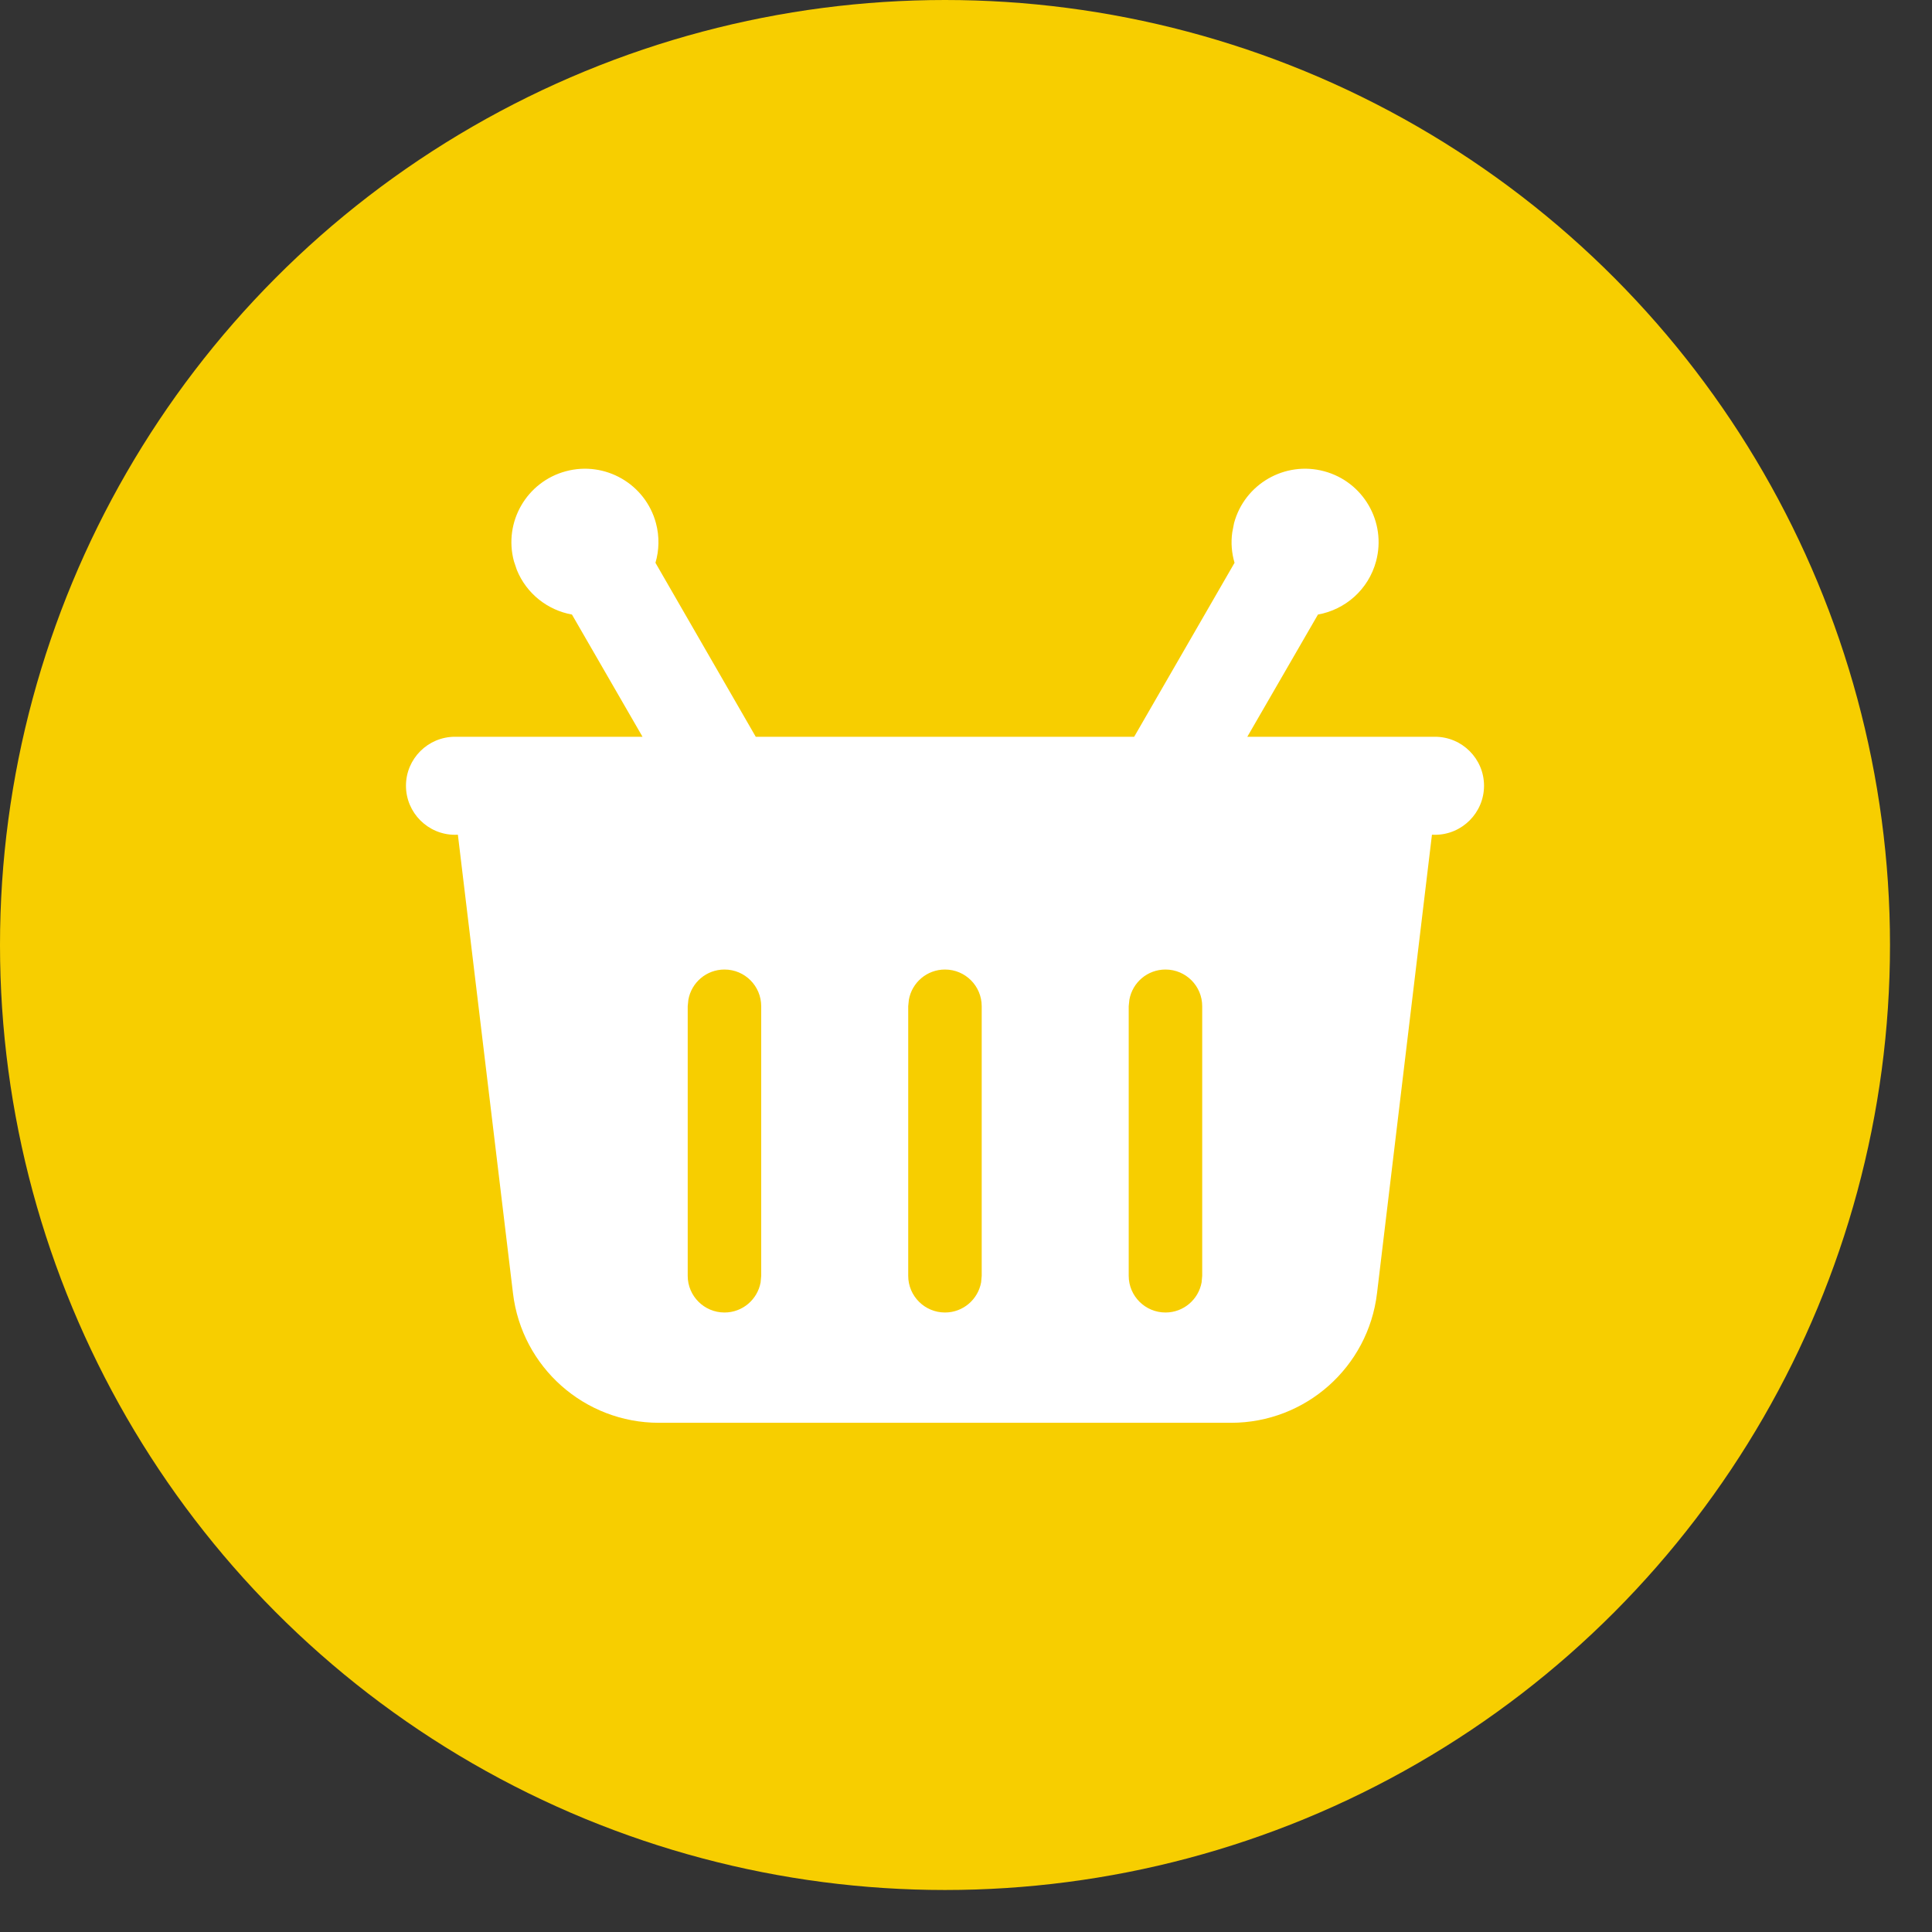
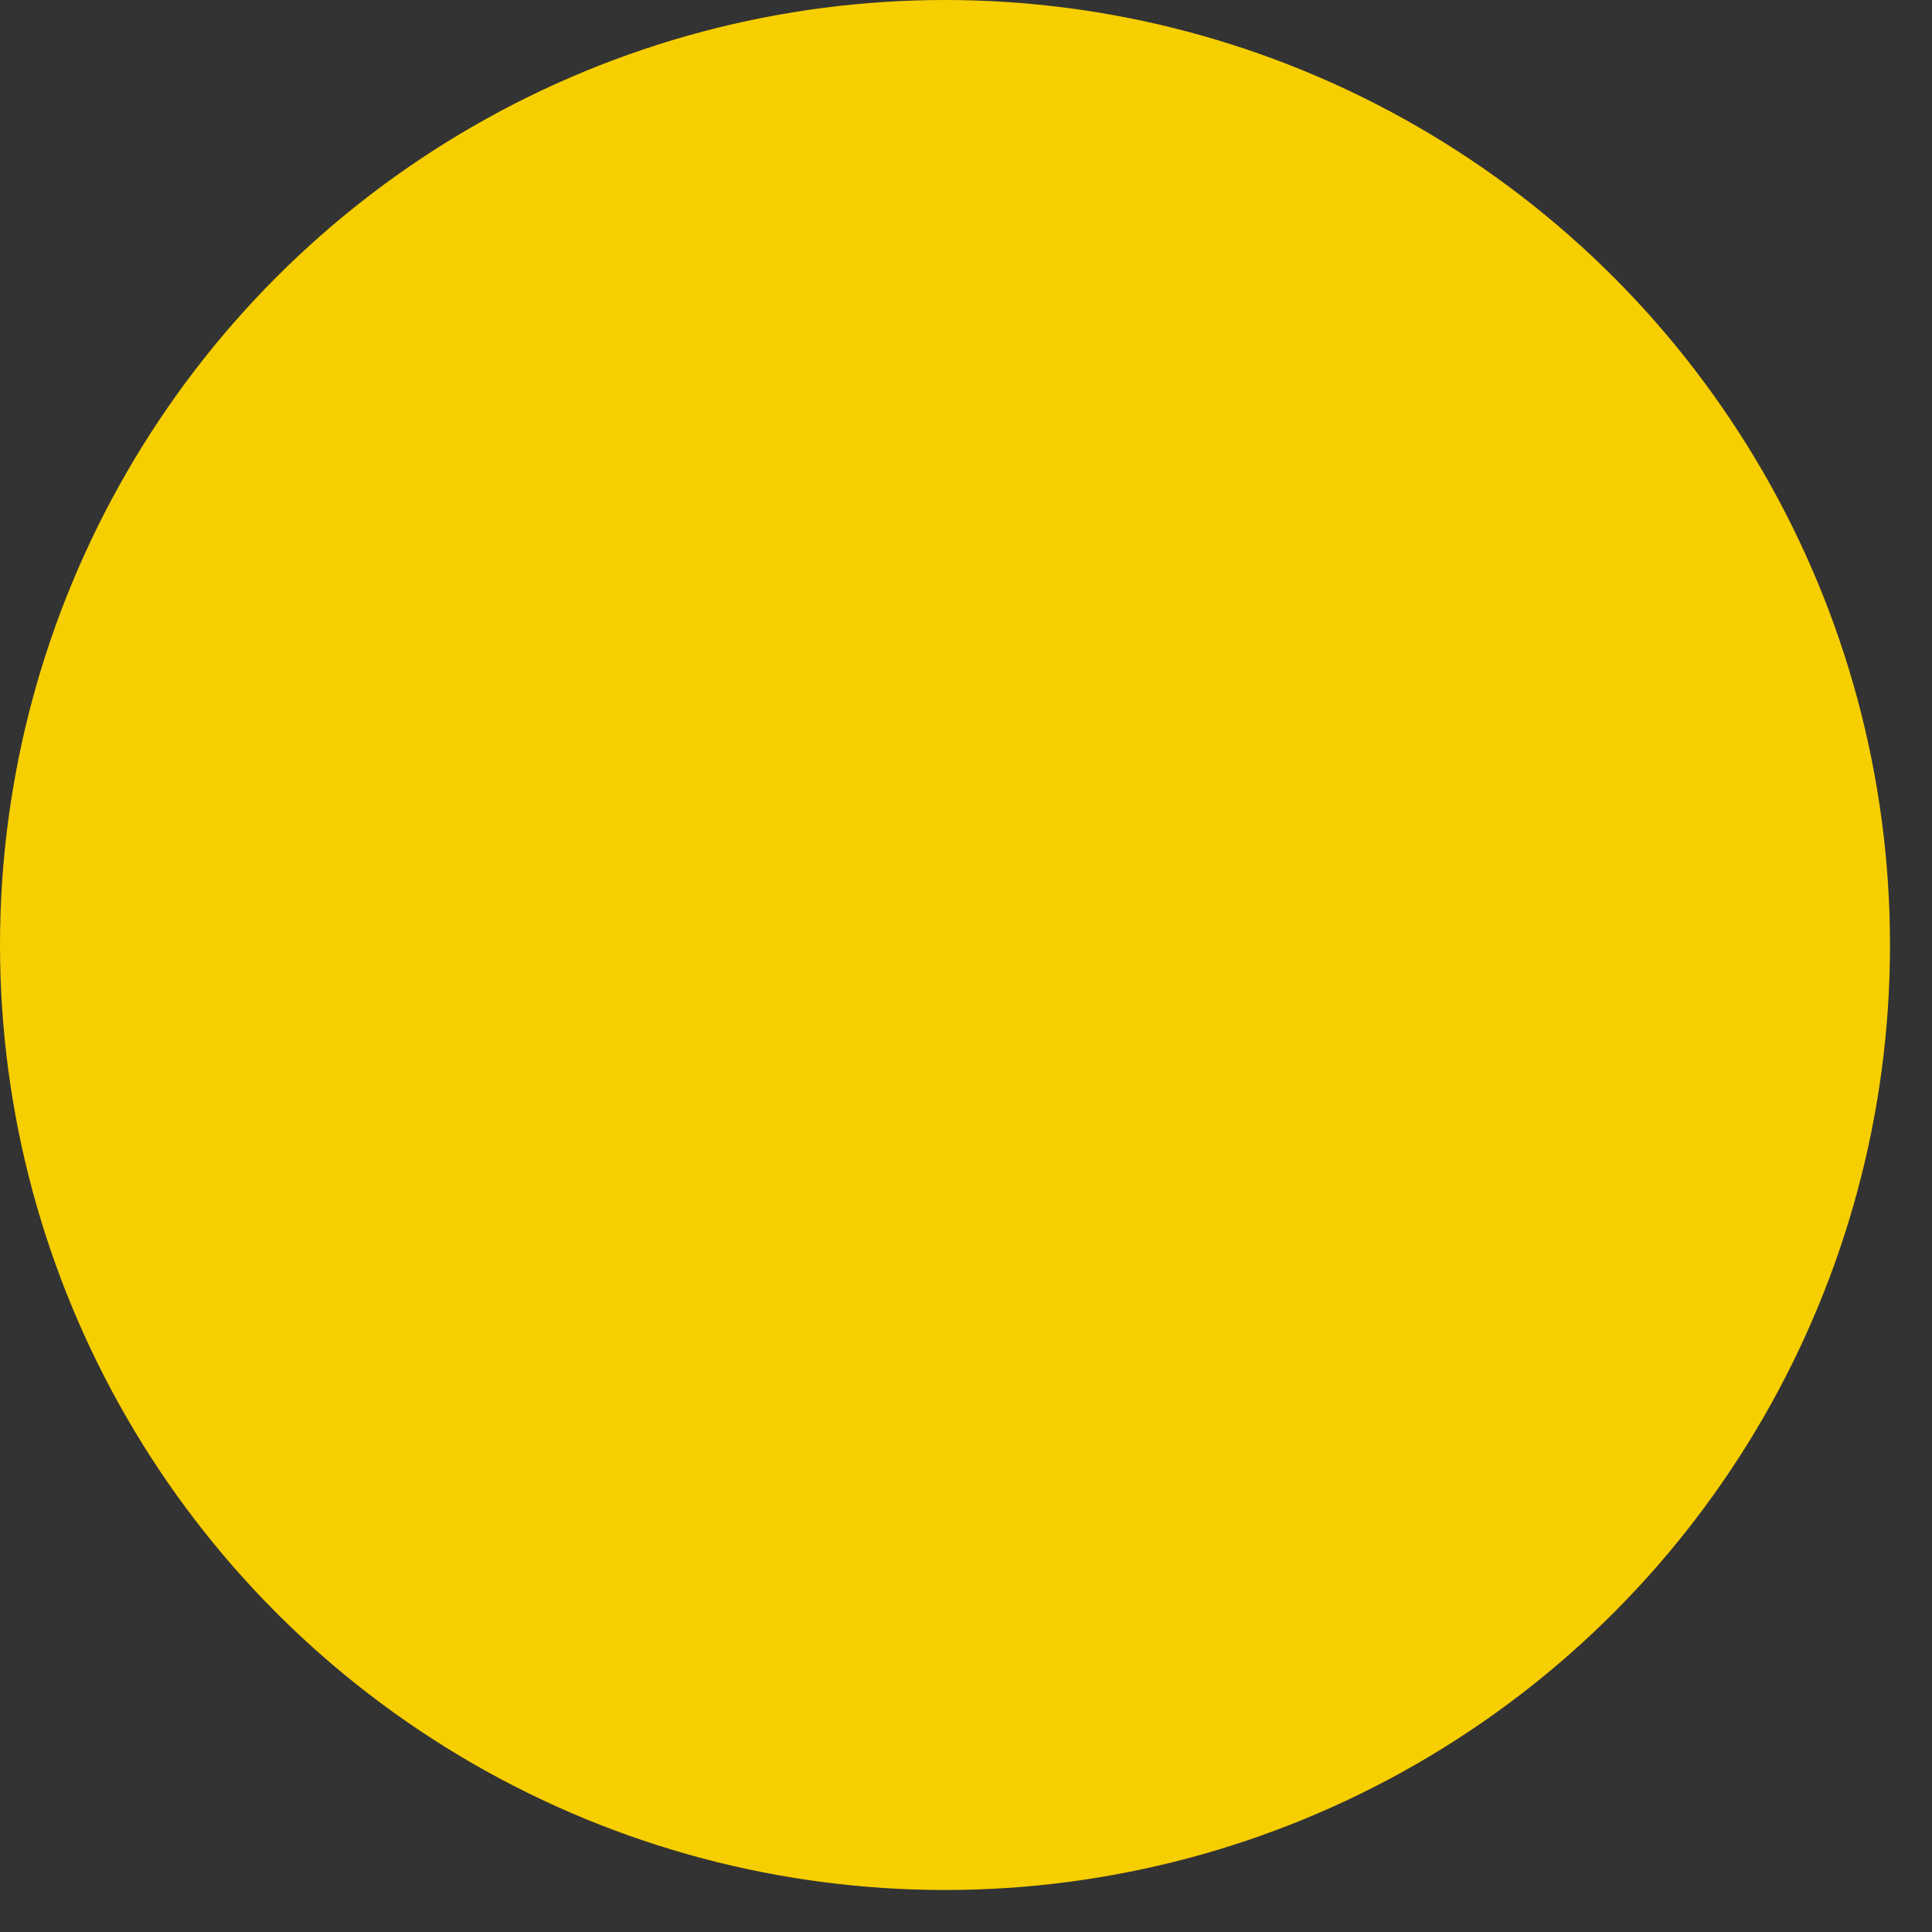
<svg xmlns="http://www.w3.org/2000/svg" xmlns:xlink="http://www.w3.org/1999/xlink" width="23px" height="23px" viewBox="0 0 23 23" version="1.1">
  <rect x="0" y="0" width="23" height="23" fill="#333333" stroke="none" />
  <title>编组 16</title>
  <defs>
-     <path d="M14.691,6.228 C14.816,5.762 15.296,5.485 15.763,5.61 C16.23,5.735 16.507,6.214 16.382,6.681 C16.291,7.02 16.014,7.258 15.69,7.316 L14.849,8.771 L17.083,8.771 C17.405,8.771 17.667,9.032 17.667,9.354 C17.667,9.676 17.405,9.938 17.083,9.938 L17.047,9.937 L16.393,15.396 C16.288,16.276 15.542,16.938 14.656,16.938 L7.844,16.938 C6.958,16.938 6.212,16.276 6.107,15.396 L5.451,9.937 L5.417,9.938 C5.095,9.938 4.833,9.676 4.833,9.354 C4.833,9.032 5.095,8.771 5.417,8.771 L7.649,8.771 L6.809,7.316 C6.52,7.264 6.268,7.068 6.153,6.785 L6.118,6.681 C5.993,6.214 6.27,5.735 6.737,5.61 C7.204,5.485 7.684,5.762 7.809,6.228 C7.852,6.389 7.847,6.552 7.803,6.7 L8.997,8.771 L13.502,8.771 L14.697,6.7 C14.663,6.585 14.652,6.461 14.67,6.336 Z M11.25,11.542 C11.035,11.542 10.857,11.696 10.82,11.901 L10.812,11.979 L10.812,15.188 C10.812,15.429 11.008,15.625 11.25,15.625 C11.465,15.625 11.643,15.47 11.68,15.266 L11.687,15.188 L11.687,11.979 C11.687,11.738 11.492,11.542 11.25,11.542 Z M8.625,11.542 C8.41,11.542 8.232,11.696 8.195,11.901 L8.187,11.979 L8.187,15.188 C8.187,15.429 8.383,15.625 8.625,15.625 C8.84,15.625 9.018,15.47 9.055,15.266 L9.062,15.188 L9.062,11.979 C9.062,11.738 8.867,11.542 8.625,11.542 Z M13.875,11.542 C13.66,11.542 13.482,11.696 13.445,11.901 L13.437,11.979 L13.437,15.188 C13.437,15.429 13.633,15.625 13.875,15.625 C14.09,15.625 14.268,15.47 14.305,15.266 L14.312,15.188 L14.312,11.979 C14.312,11.738 14.117,11.542 13.875,11.542 Z" id="path-1" />
-   </defs>
+     </defs>
  <g id="页面-1" stroke="none" stroke-width="1" fill="none" fill-rule="evenodd">
    <g id="编组-16">
      <circle id="&lt;颜色&gt;Oval-3-Copy-2" fill="#F7CE00" cx="11.25" cy="11.25" r="11.25" />
      <mask id="mask-2" fill="white">
        <use xlink:href="#path-1" />
      </mask>
      <use id="形状" fill="#FFFFFF" xlink:href="#path-1" />
    </g>
  </g>
</svg>